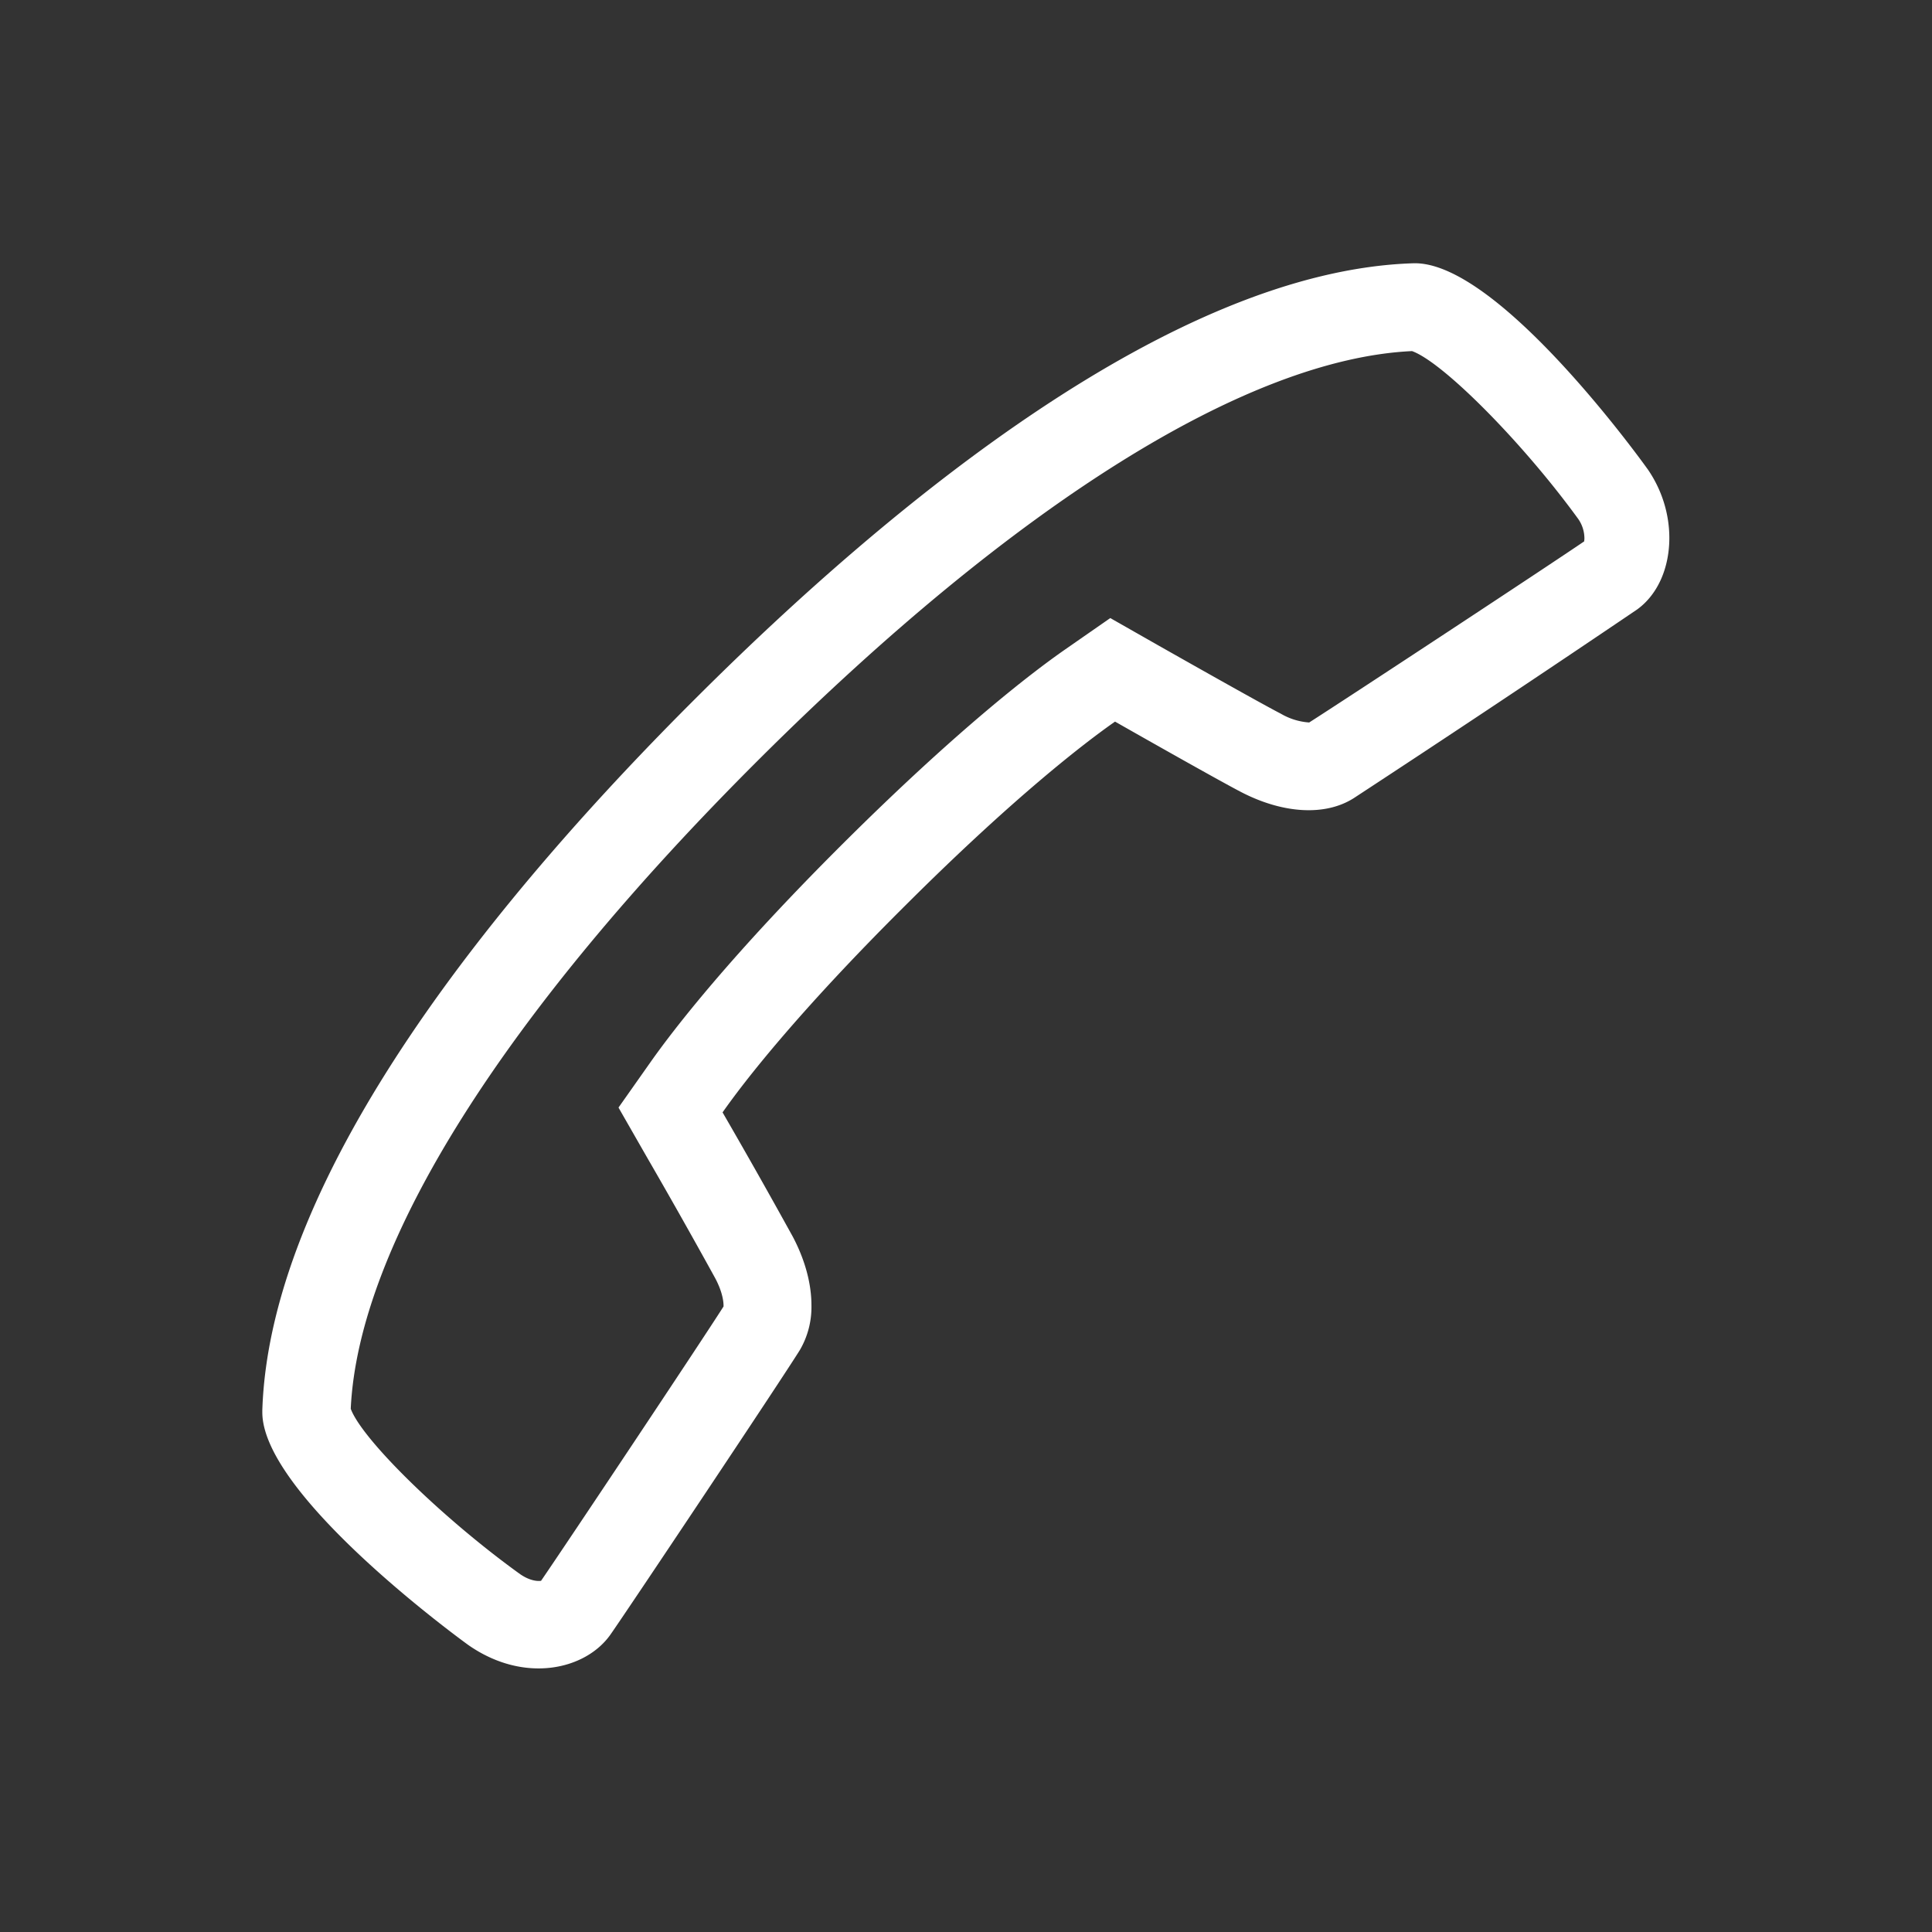
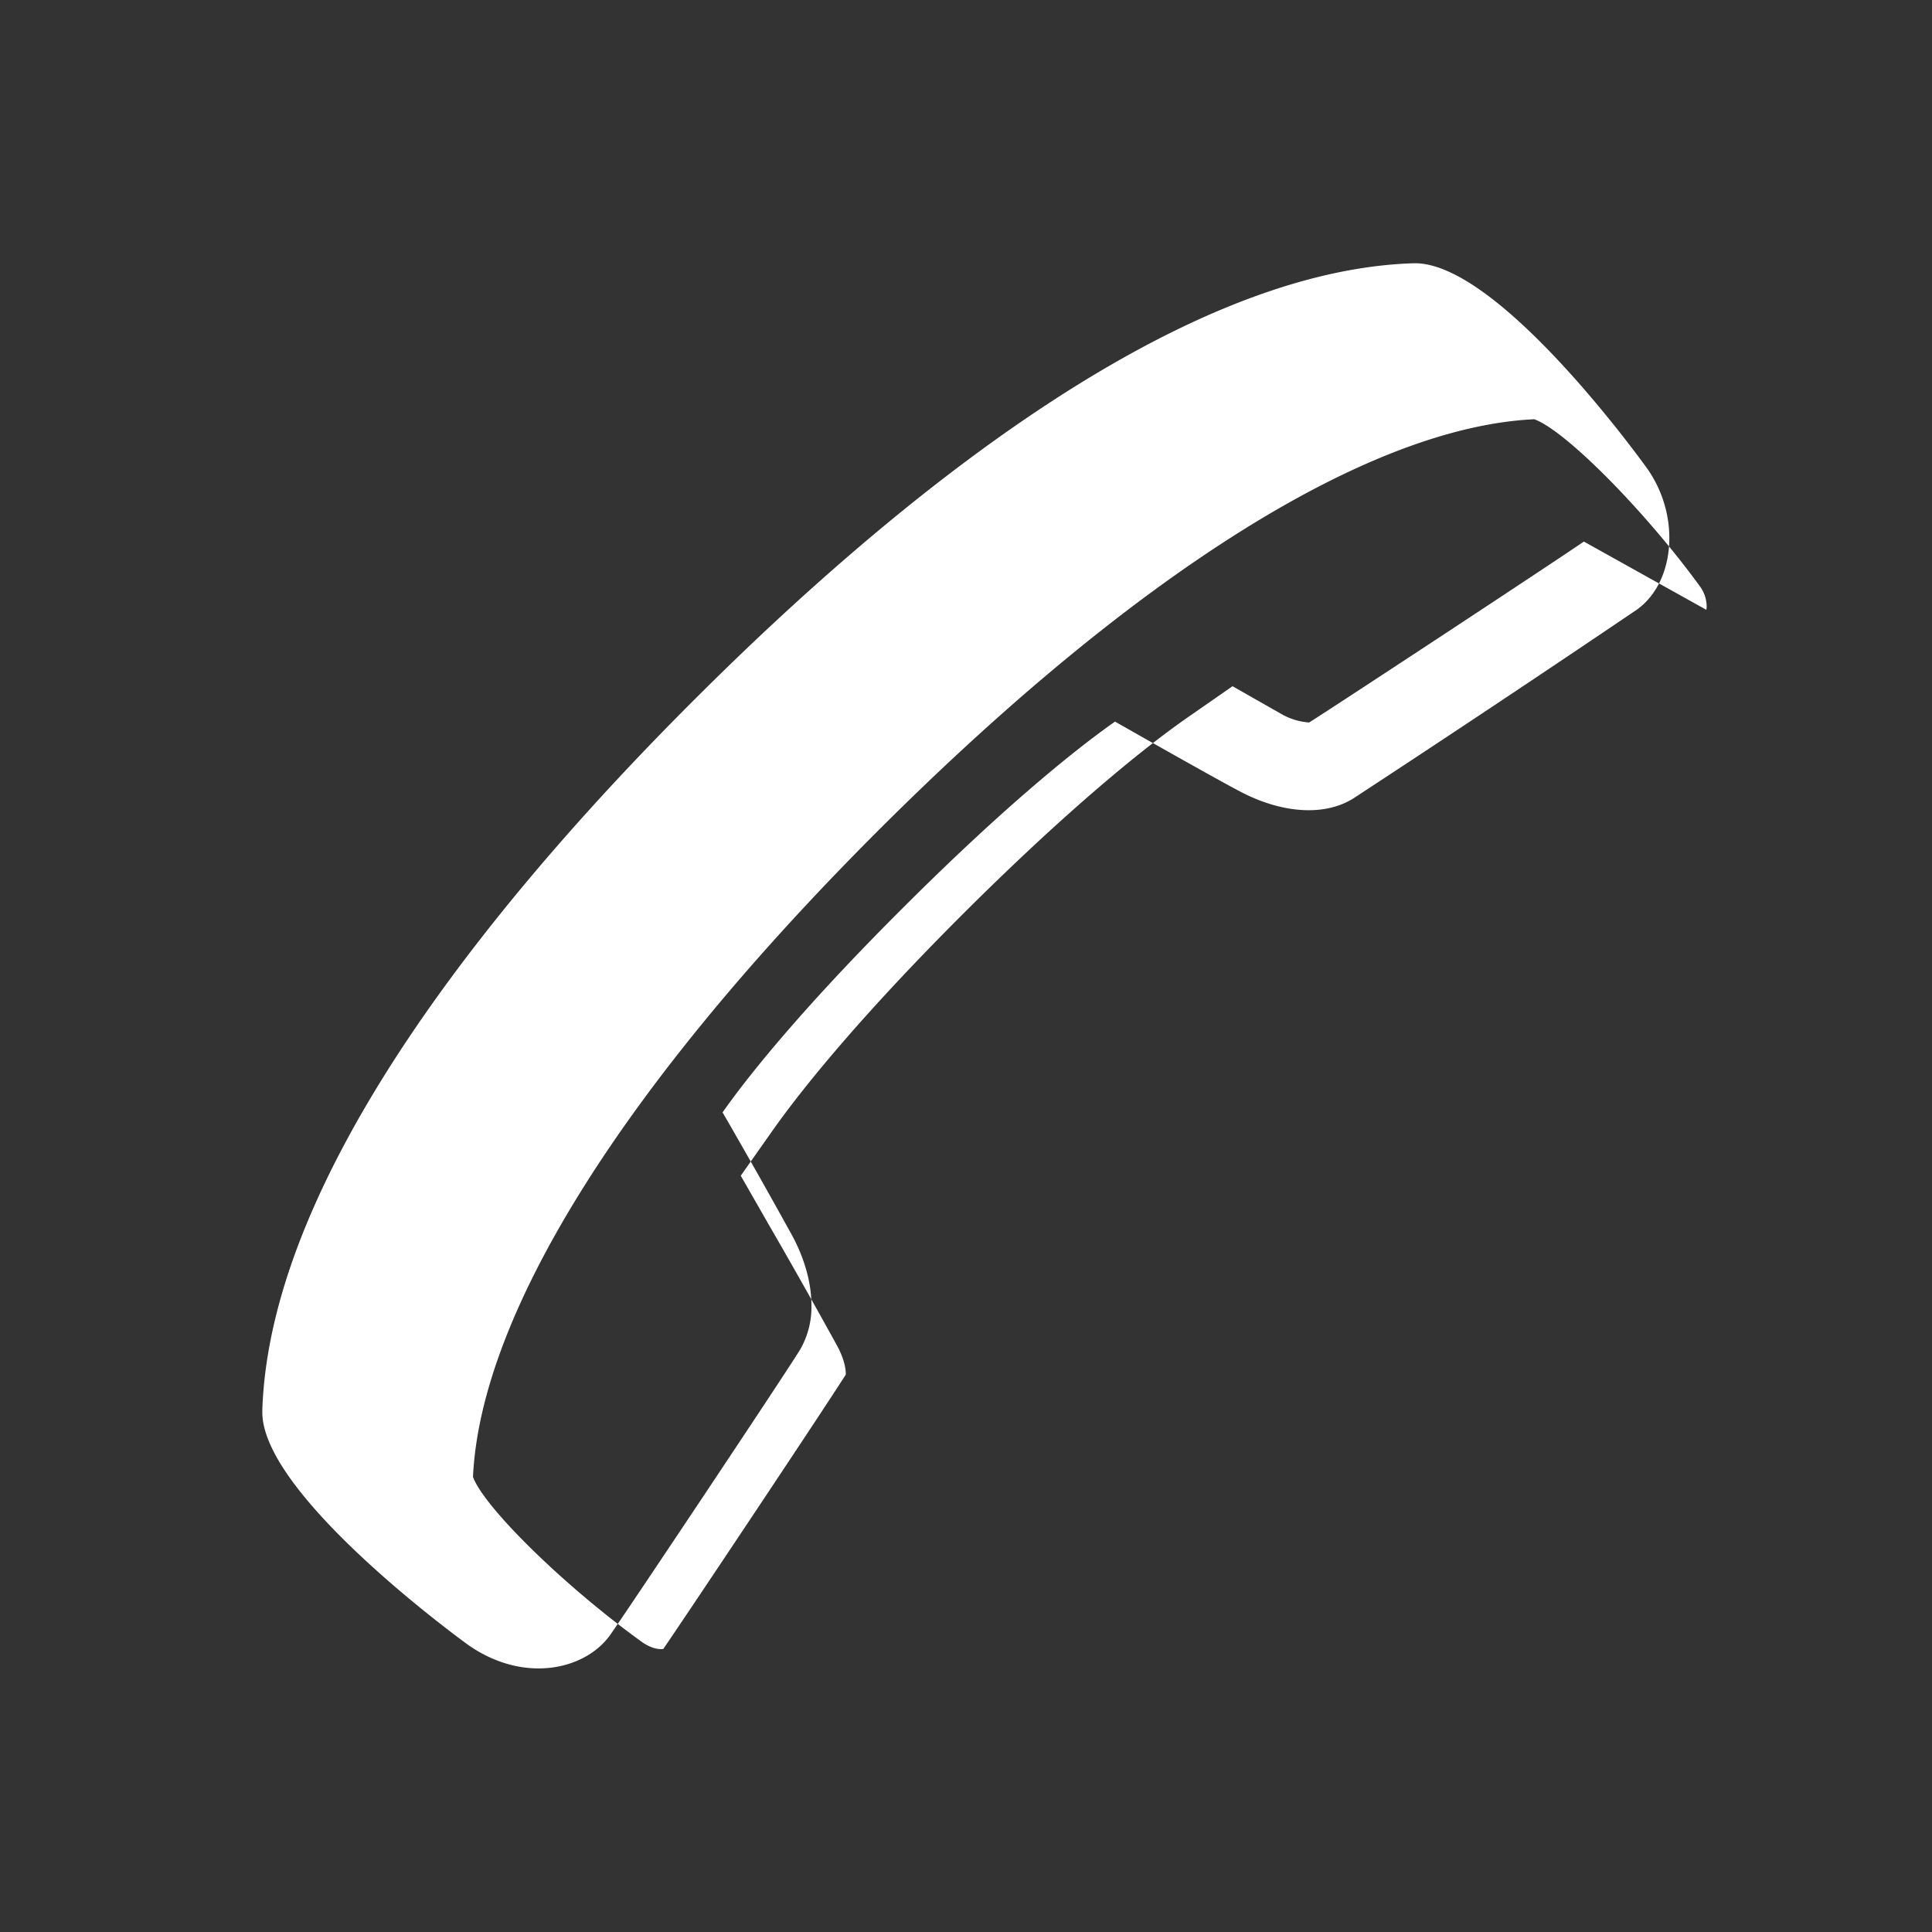
<svg xmlns="http://www.w3.org/2000/svg" fill="#ffffff" width="50" height="50" viewBox="-3 -3 22 22" id="icon">
  <rect x="-3" y="-3" width="22" height="22" fill="#333333" stroke="none" />
-   <path d="M15.76 2.34c-.017-.024-1.694-2.373-2.667-2.342-2.73.086-5.94 2.73-8.15 4.933C2.73 7.133.074 10.33-.013 13.06v.022c0 .957 2.328 2.638 2.35 2.653.634.44 1.33.28 1.613-.12.173-.245 1.958-2.918 2.16-3.245a.97.97 0 0 0 .13-.507c0-.244-.072-.515-.212-.78a77.645 77.645 0 0 0-.8-1.416C5.464 9.33 6.07 8.542 7.32 7.3c1.24-1.236 2.04-1.847 2.377-2.083.383.218 1.165.66 1.422.795.484.255.97.284 1.296.077a254.71 254.71 0 0 0 3.226-2.148c.24-.173.368-.48.368-.815 0-.265-.08-.544-.25-.788zm-.724.827c-.41.28-2.7 1.787-3.128 2.06a.74.74 0 0 1-.323-.1c-.174-.09-.682-.374-1.392-.776l-.55-.313-.522.363c-.387.27-1.228.918-2.51 2.193-1.286 1.28-1.932 2.116-2.203 2.5l-.365.518.316.552a74.3 74.3 0 0 1 .783 1.387c.09.167.097.282.097.313v.013c-.242.382-1.795 2.712-2.078 3.124-.04.006-.128 0-.237-.075-.88-.633-1.8-1.532-1.93-1.884.087-1.87 1.74-4.497 4.658-7.404 2.92-2.907 5.554-4.552 7.427-4.64.354.127 1.262 1.043 1.893 1.912a.39.39 0 0 1 .07.218c0 .017-.002.03-.004.04z" />
+   <path d="M15.76 2.34c-.017-.024-1.694-2.373-2.667-2.342-2.73.086-5.94 2.73-8.15 4.933C2.73 7.133.074 10.33-.013 13.06v.022c0 .957 2.328 2.638 2.35 2.653.634.44 1.33.28 1.613-.12.173-.245 1.958-2.918 2.16-3.245a.97.97 0 0 0 .13-.507c0-.244-.072-.515-.212-.78a77.645 77.645 0 0 0-.8-1.416C5.464 9.33 6.07 8.542 7.32 7.3c1.24-1.236 2.04-1.847 2.377-2.083.383.218 1.165.66 1.422.795.484.255.97.284 1.296.077a254.71 254.71 0 0 0 3.226-2.148c.24-.173.368-.48.368-.815 0-.265-.08-.544-.25-.788zm-.724.827c-.41.28-2.7 1.787-3.128 2.06a.74.74 0 0 1-.323-.1l-.55-.313-.522.363c-.387.27-1.228.918-2.51 2.193-1.286 1.28-1.932 2.116-2.203 2.5l-.365.518.316.552a74.3 74.3 0 0 1 .783 1.387c.09.167.097.282.097.313v.013c-.242.382-1.795 2.712-2.078 3.124-.04.006-.128 0-.237-.075-.88-.633-1.8-1.532-1.93-1.884.087-1.87 1.74-4.497 4.658-7.404 2.92-2.907 5.554-4.552 7.427-4.64.354.127 1.262 1.043 1.893 1.912a.39.39 0 0 1 .07.218c0 .017-.002.03-.004.04z" />
</svg>